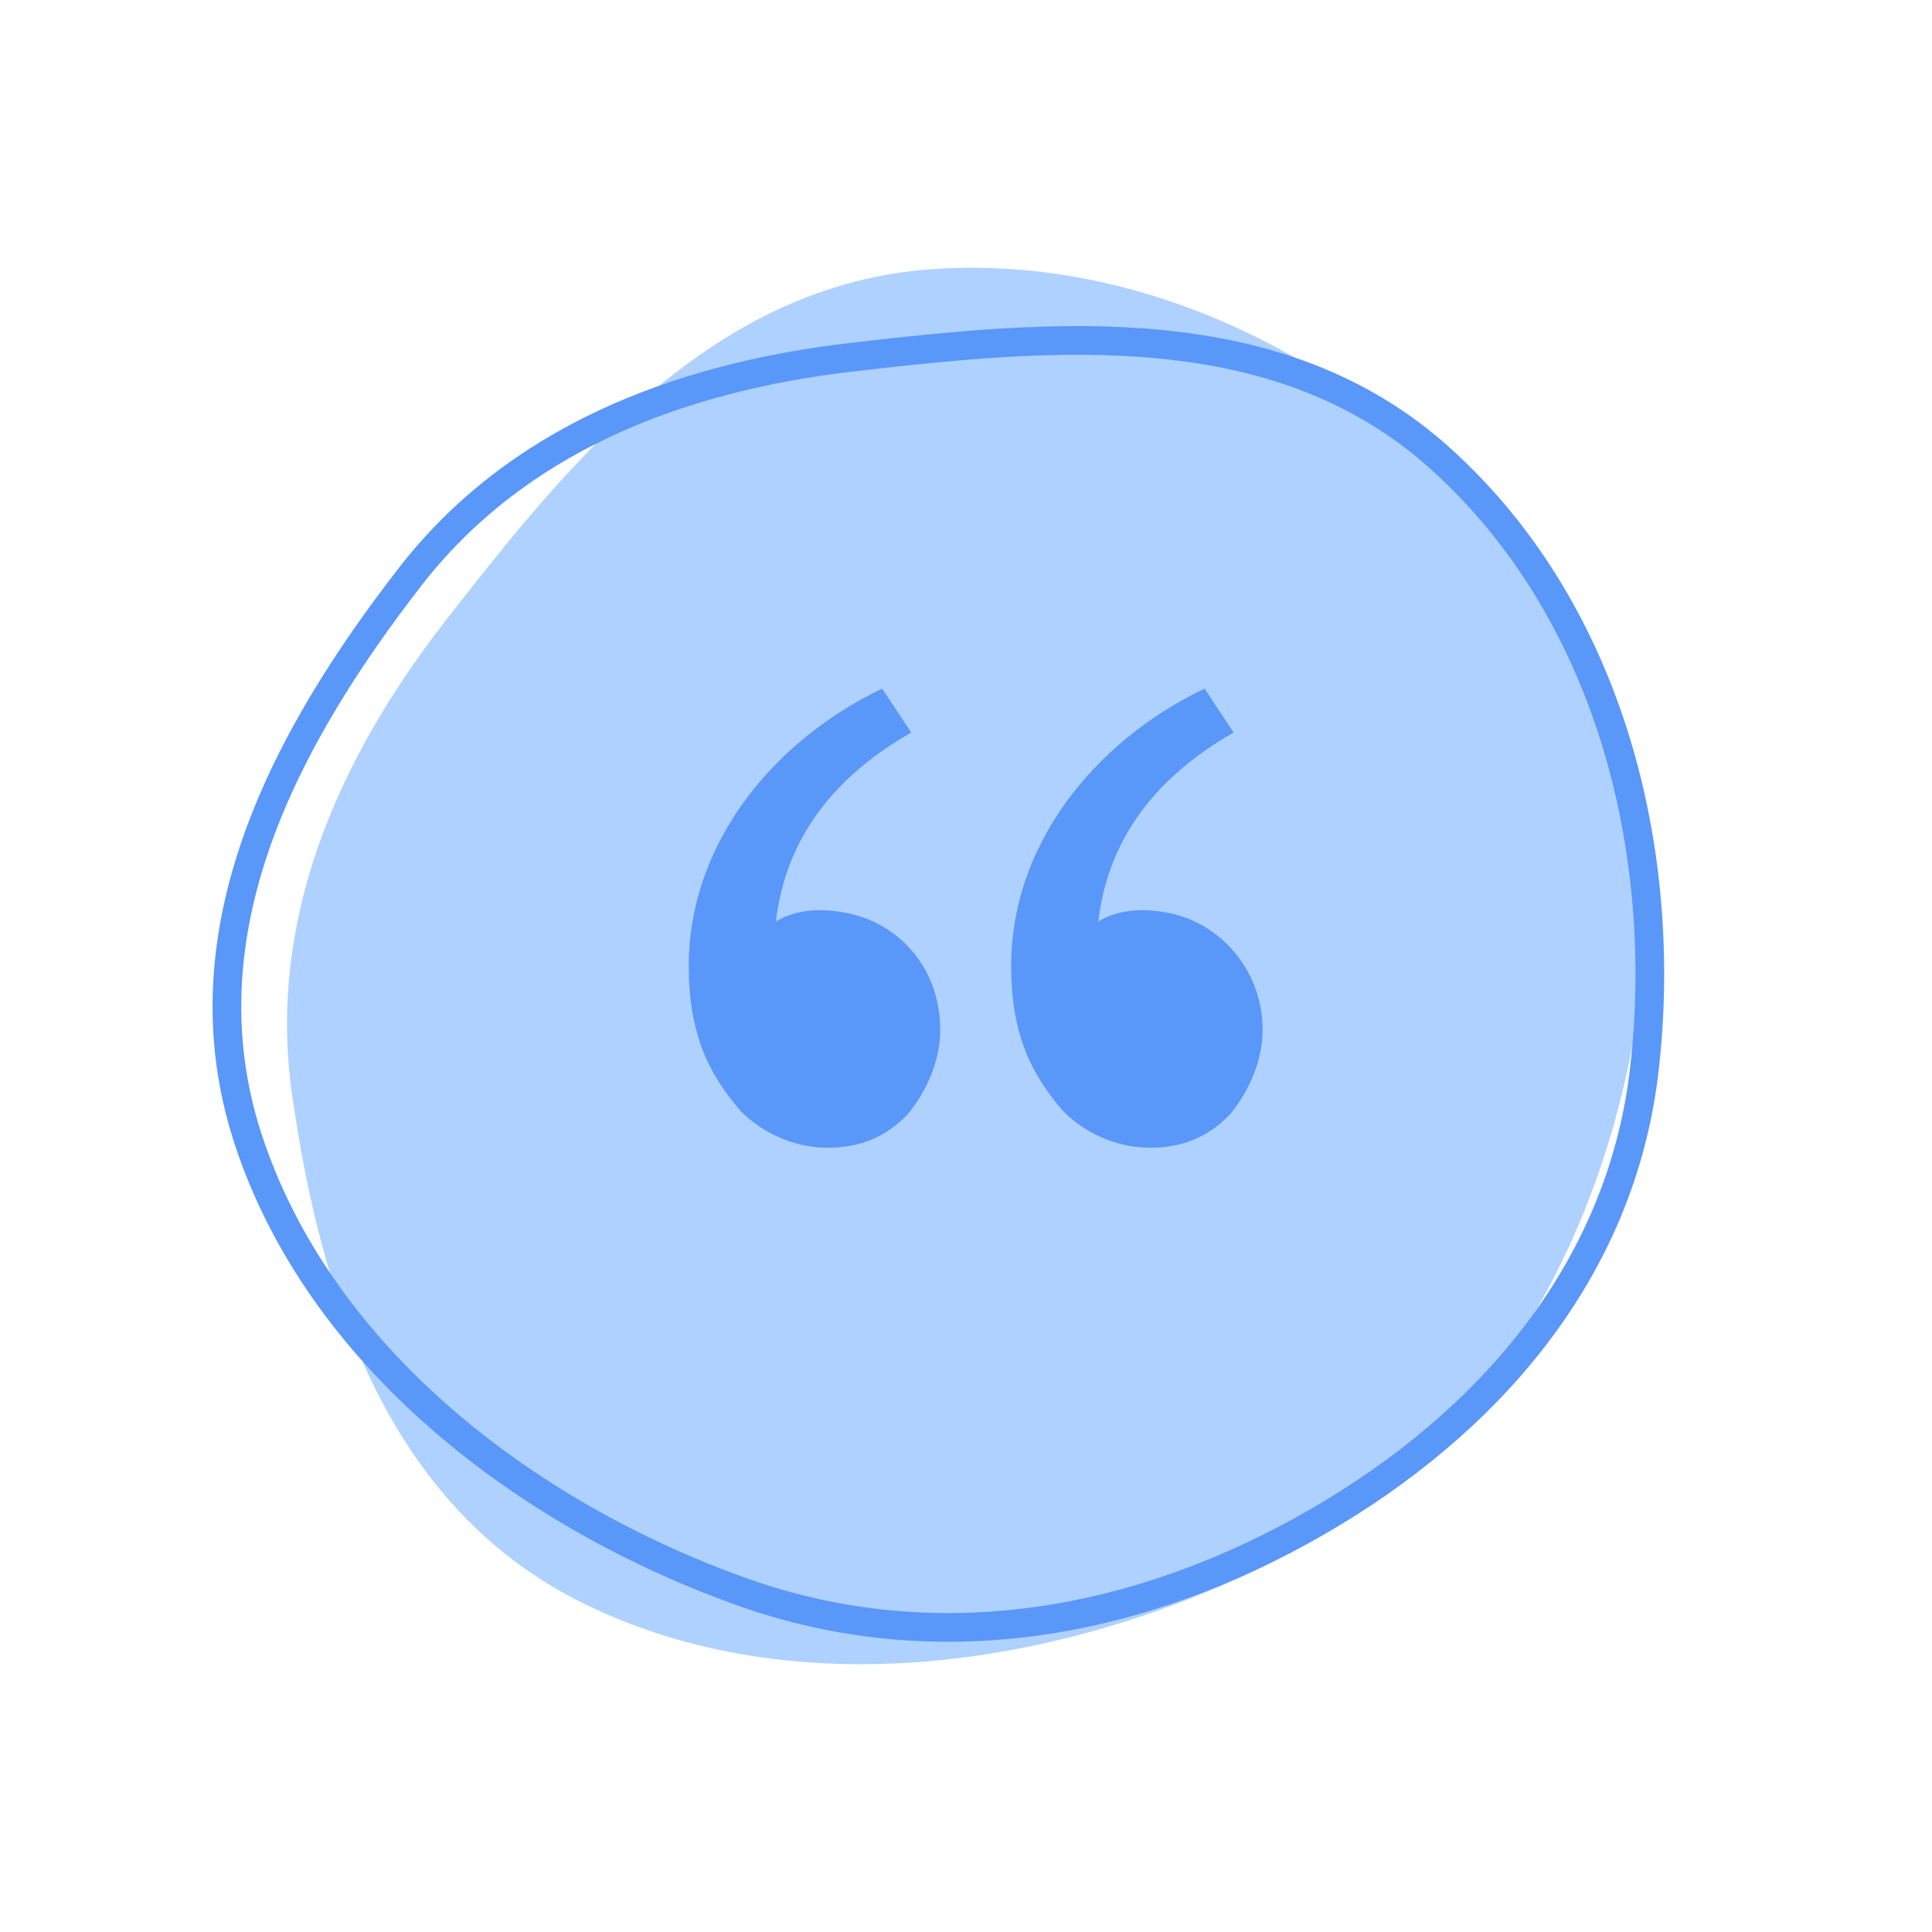
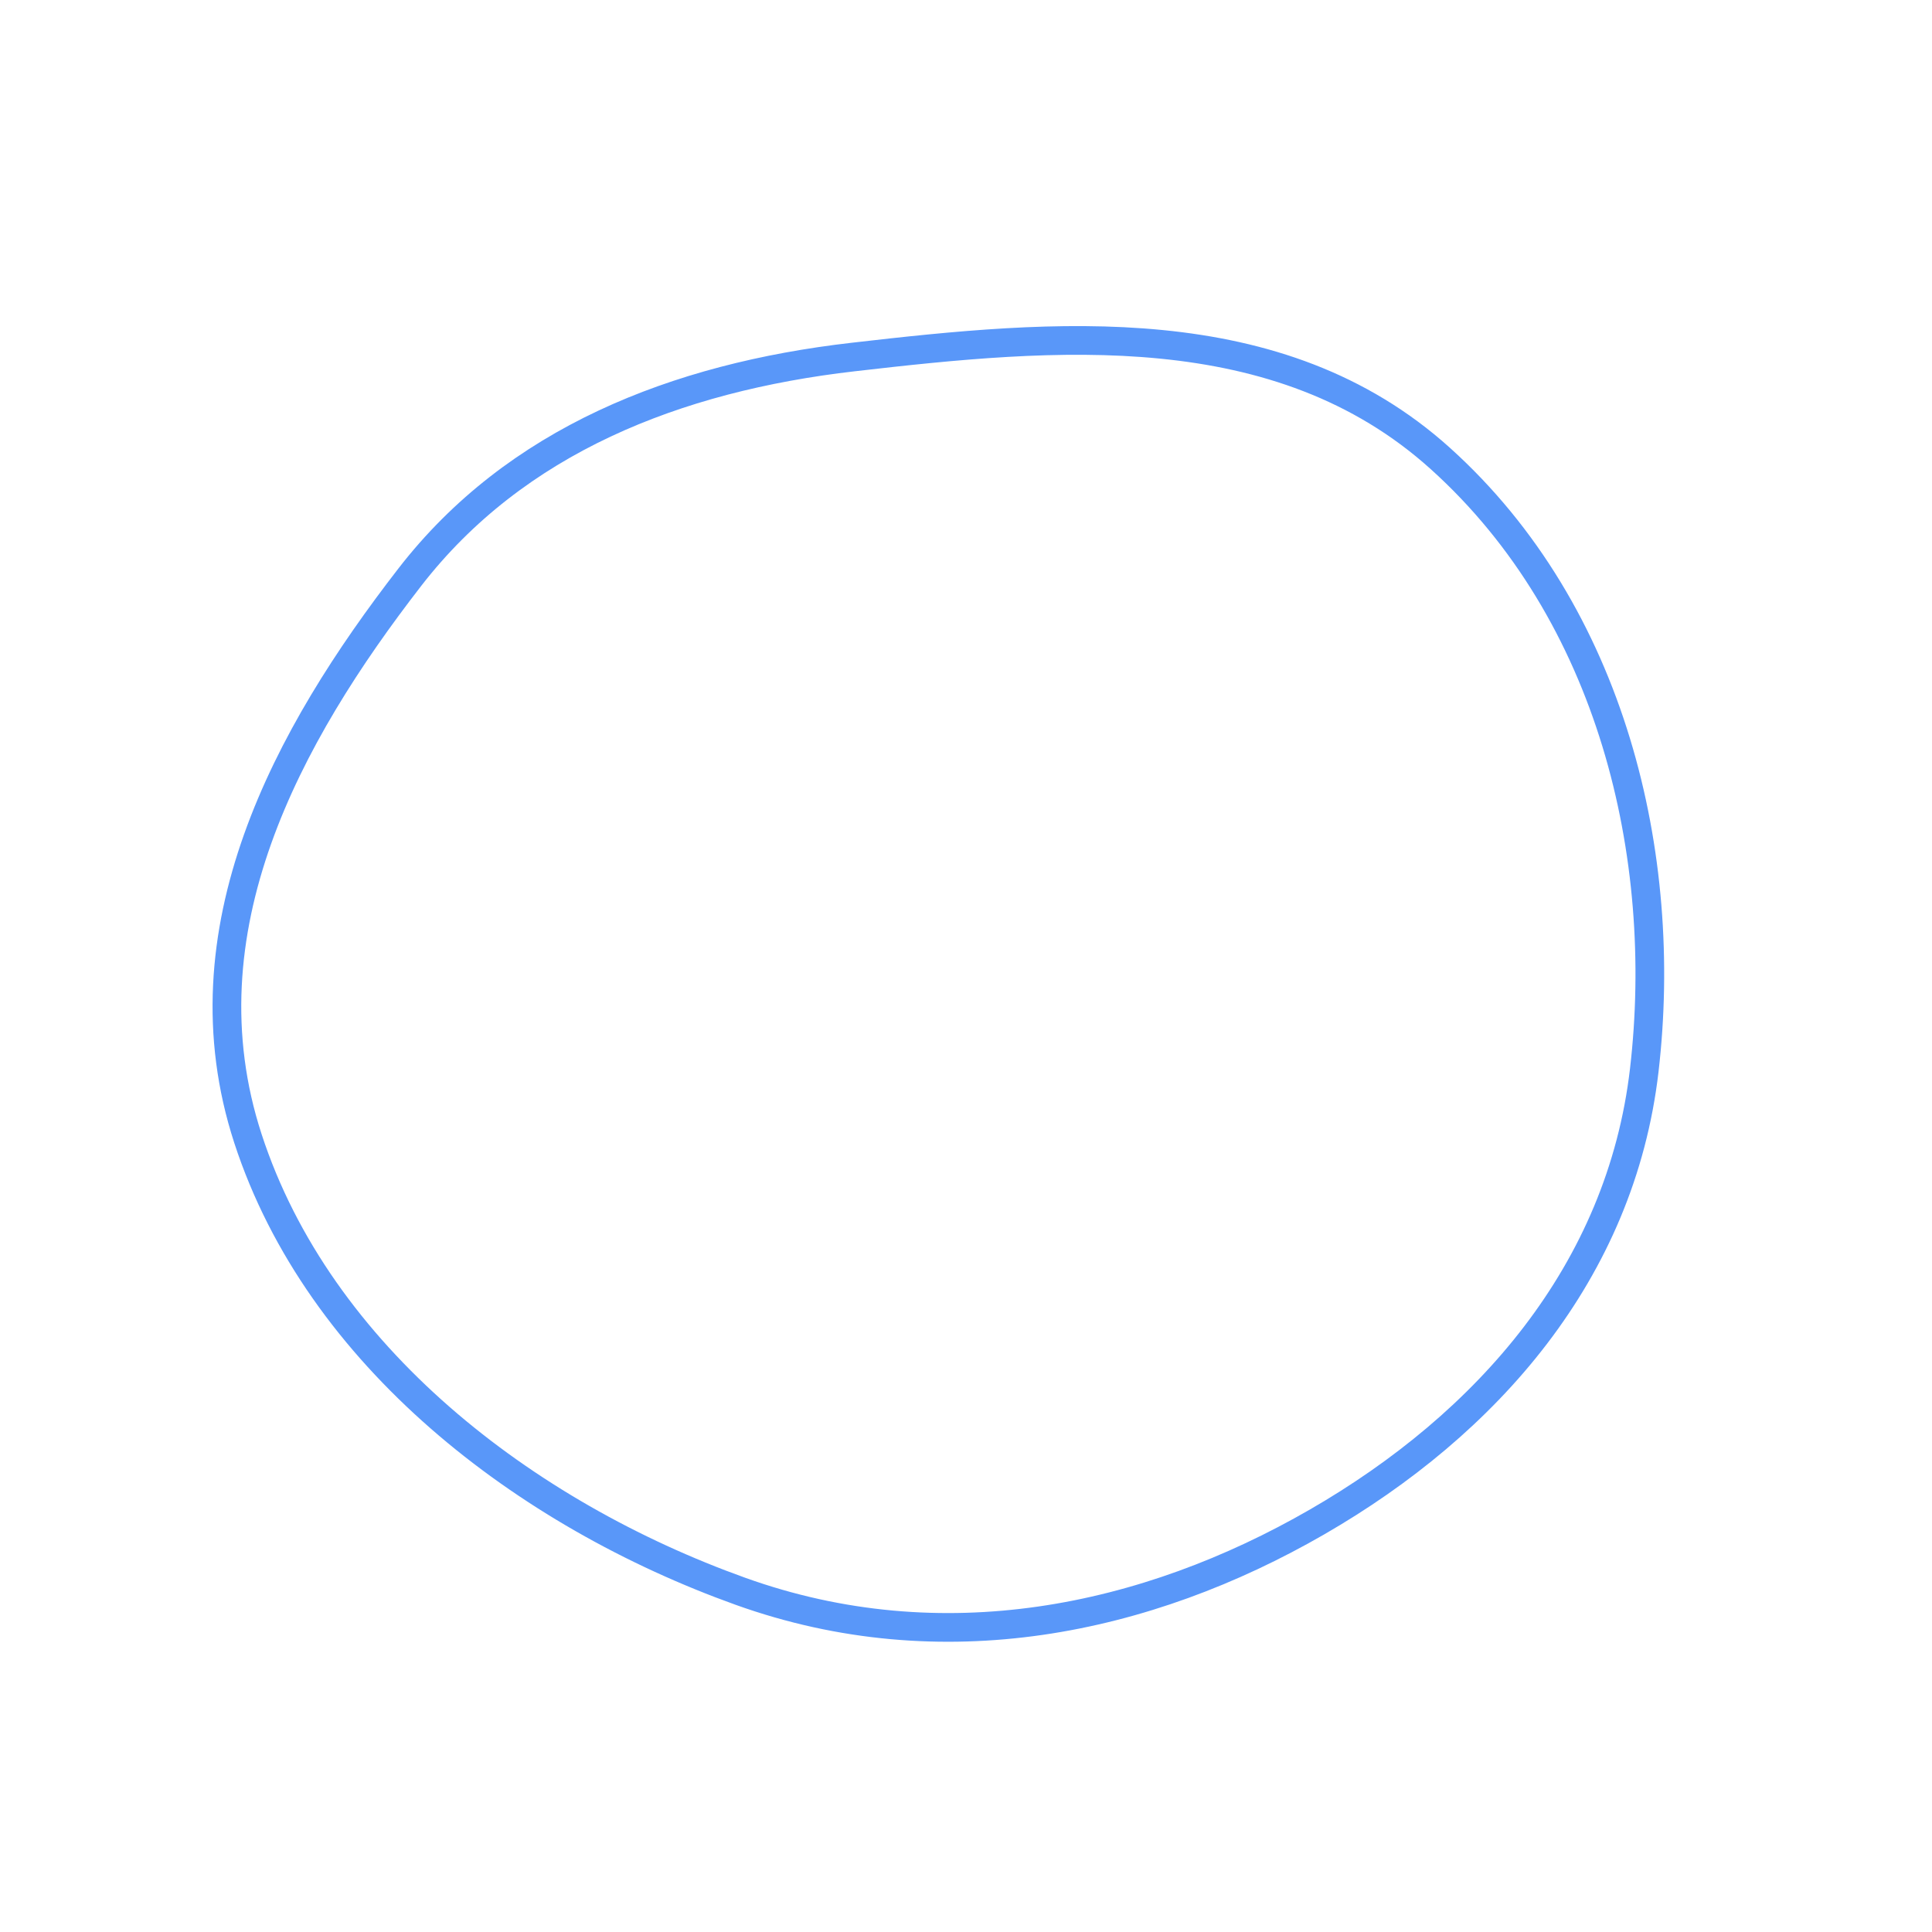
<svg xmlns="http://www.w3.org/2000/svg" width="101" height="101" viewBox="0 0 101 101" fill="none">
-   <path fill-rule="evenodd" clip-rule="evenodd" d="M48.838 14.064C61.074 13.267 72.39 20.018 79.596 28.787C86.413 37.083 87.228 47.671 84.669 57.669C82.102 67.698 76.207 76.967 65.999 81.915C55.097 87.2 41.498 89.178 30.607 83.876C20.206 78.811 16.748 67.619 15.267 57.213C13.992 48.253 17.497 39.899 23.288 32.455C29.834 24.042 37.309 14.815 48.838 14.064Z" fill="#AED1FF" />
  <path fill-rule="evenodd" clip-rule="evenodd" d="M75.299 23.97C84.286 32.07 87.256 44.757 85.959 55.938C84.731 66.515 77.74 74.439 68.848 79.567C59.928 84.712 49.261 86.974 38.709 83.189C27.439 79.147 16.672 70.902 12.962 59.521C9.419 48.651 15.023 38.44 21.426 30.171C26.94 23.051 35.31 19.733 44.604 18.664C55.109 17.454 66.832 16.338 75.299 23.97Z" stroke="#5997F9" stroke-width="1.5" />
  <g clip-path="url(#clip0_192_1673)">
-     <path d="M38.702 58.059C37.017 56.117 36.006 53.999 36.006 50.471C36.006 44.294 40.219 38.823 46.118 36L47.635 38.294C42.073 41.47 40.894 45.529 40.556 48.177C41.399 47.647 42.579 47.471 43.758 47.647C46.792 48 49.152 50.471 49.152 53.824C49.152 55.412 48.478 57.001 47.467 58.236C46.287 59.471 44.938 60 43.253 60C41.399 60 39.714 59.117 38.702 58.059ZM55.556 58.059C53.871 56.117 52.86 53.999 52.86 50.471C52.86 44.294 57.073 38.823 62.972 36L64.489 38.294C58.927 41.47 57.748 45.529 57.41 48.177C58.253 47.647 59.433 47.471 60.612 47.647C63.646 48 66.006 50.647 66.006 53.823C66.006 55.411 65.332 57 64.321 58.235C63.14 59.471 61.793 60 60.107 60C58.252 60 56.567 59.117 55.556 58.059Z" fill="#5997F9" />
-   </g>
+     </g>
  <defs>
    <clipPath id="clip0_192_1673">
      <rect width="30" height="24" fill="white" transform="matrix(-1 0 0 -1 66.006 60)" />
    </clipPath>
  </defs>
</svg>